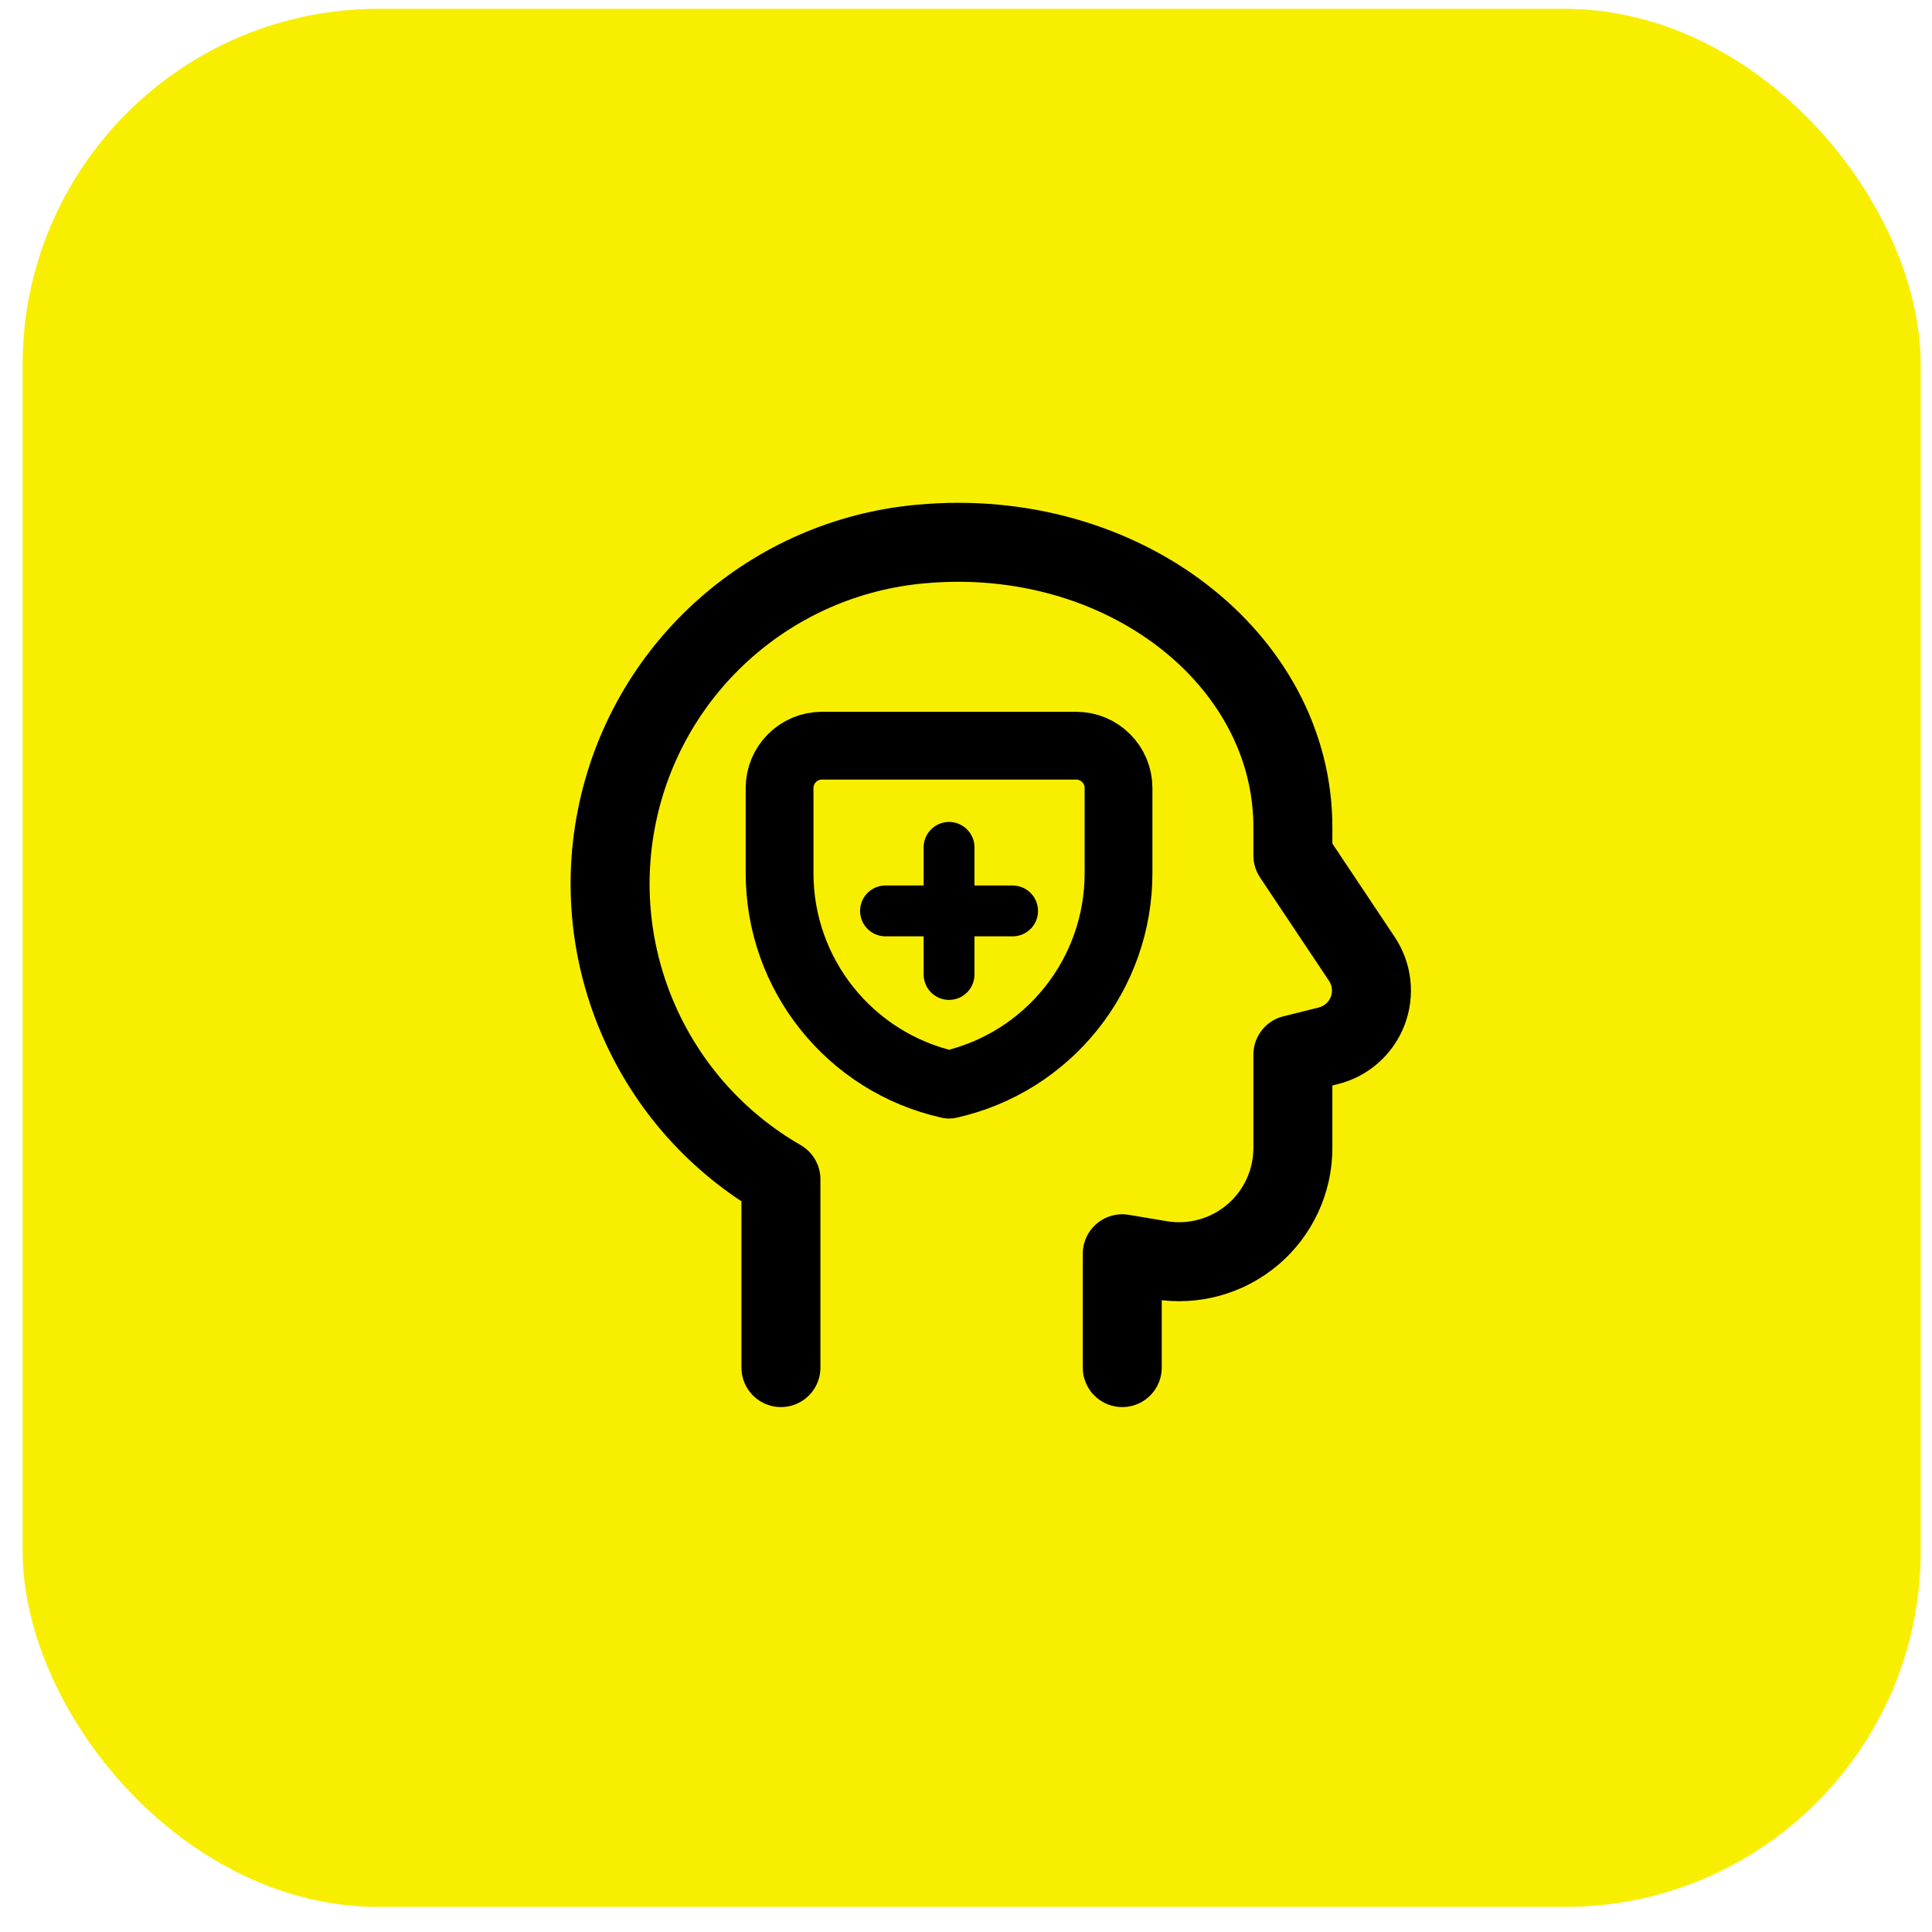
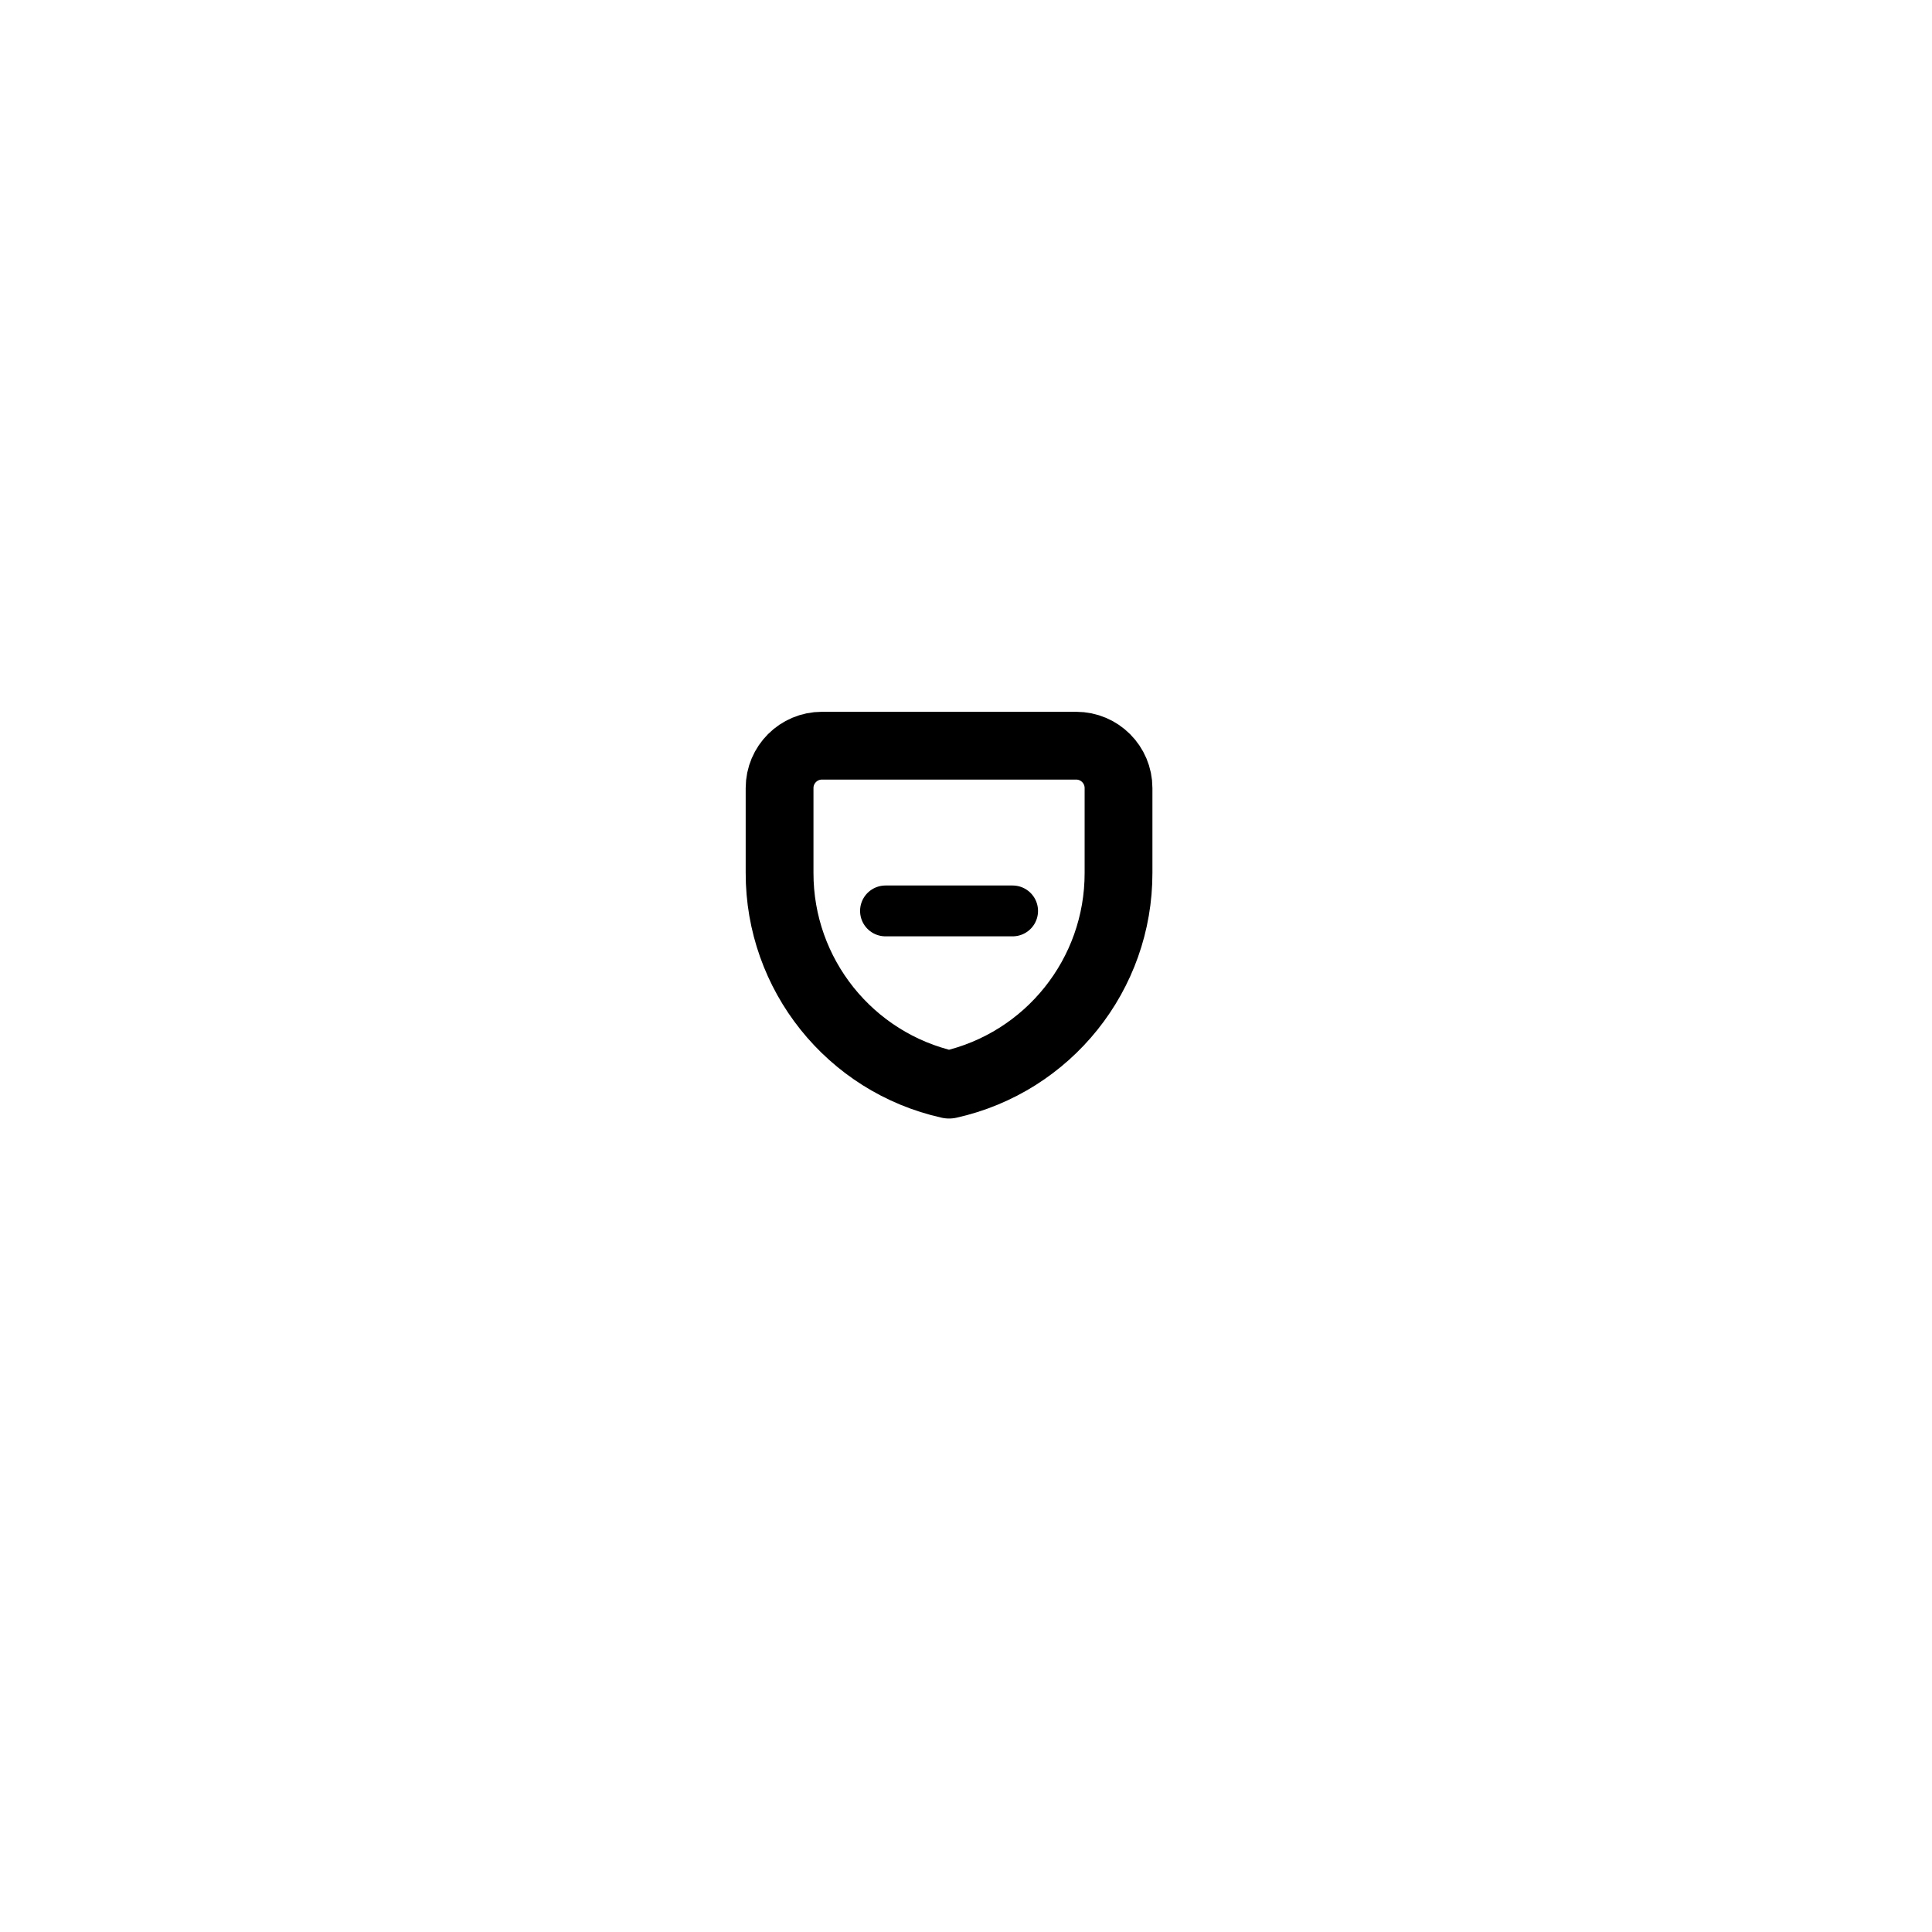
<svg xmlns="http://www.w3.org/2000/svg" width="57" height="57" viewBox="0 0 57 57" fill="none">
-   <rect x="0.667" y="0.26" width="56" height="56" rx="10.5" fill="#F8EF00" />
-   <path d="M33.11 40.348V36.99L34.236 37.179C35.21 37.341 36.205 37.066 36.958 36.428C37.711 35.79 38.145 34.853 38.144 33.867V31.115L39.191 30.854C39.721 30.721 40.153 30.339 40.349 29.83C40.546 29.321 40.483 28.748 40.181 28.294L38.144 25.241V24.404C38.144 19.452 33.13 15.5 27.16 16.051C22.789 16.446 19.178 19.627 18.235 23.913C17.293 28.199 19.237 32.602 23.04 34.793V40.348" stroke="black" stroke-width="2.33" stroke-linecap="round" stroke-linejoin="round" />
  <path fill-rule="evenodd" clip-rule="evenodd" d="M33 25.75C33.006 28.748 30.926 31.348 28 32C25.074 31.348 22.994 28.748 23 25.75V23.25C23 22.56 23.56 22 24.25 22H31.75C32.44 22 33 22.56 33 23.25V25.75Z" stroke="black" stroke-width="2" stroke-linecap="round" stroke-linejoin="round" />
-   <path d="M28 25V28.75" stroke="black" stroke-width="1.5" stroke-linecap="round" stroke-linejoin="round" />
  <path d="M26.125 26.875H29.875" stroke="black" stroke-width="1.5" stroke-linecap="round" stroke-linejoin="round" />
</svg>